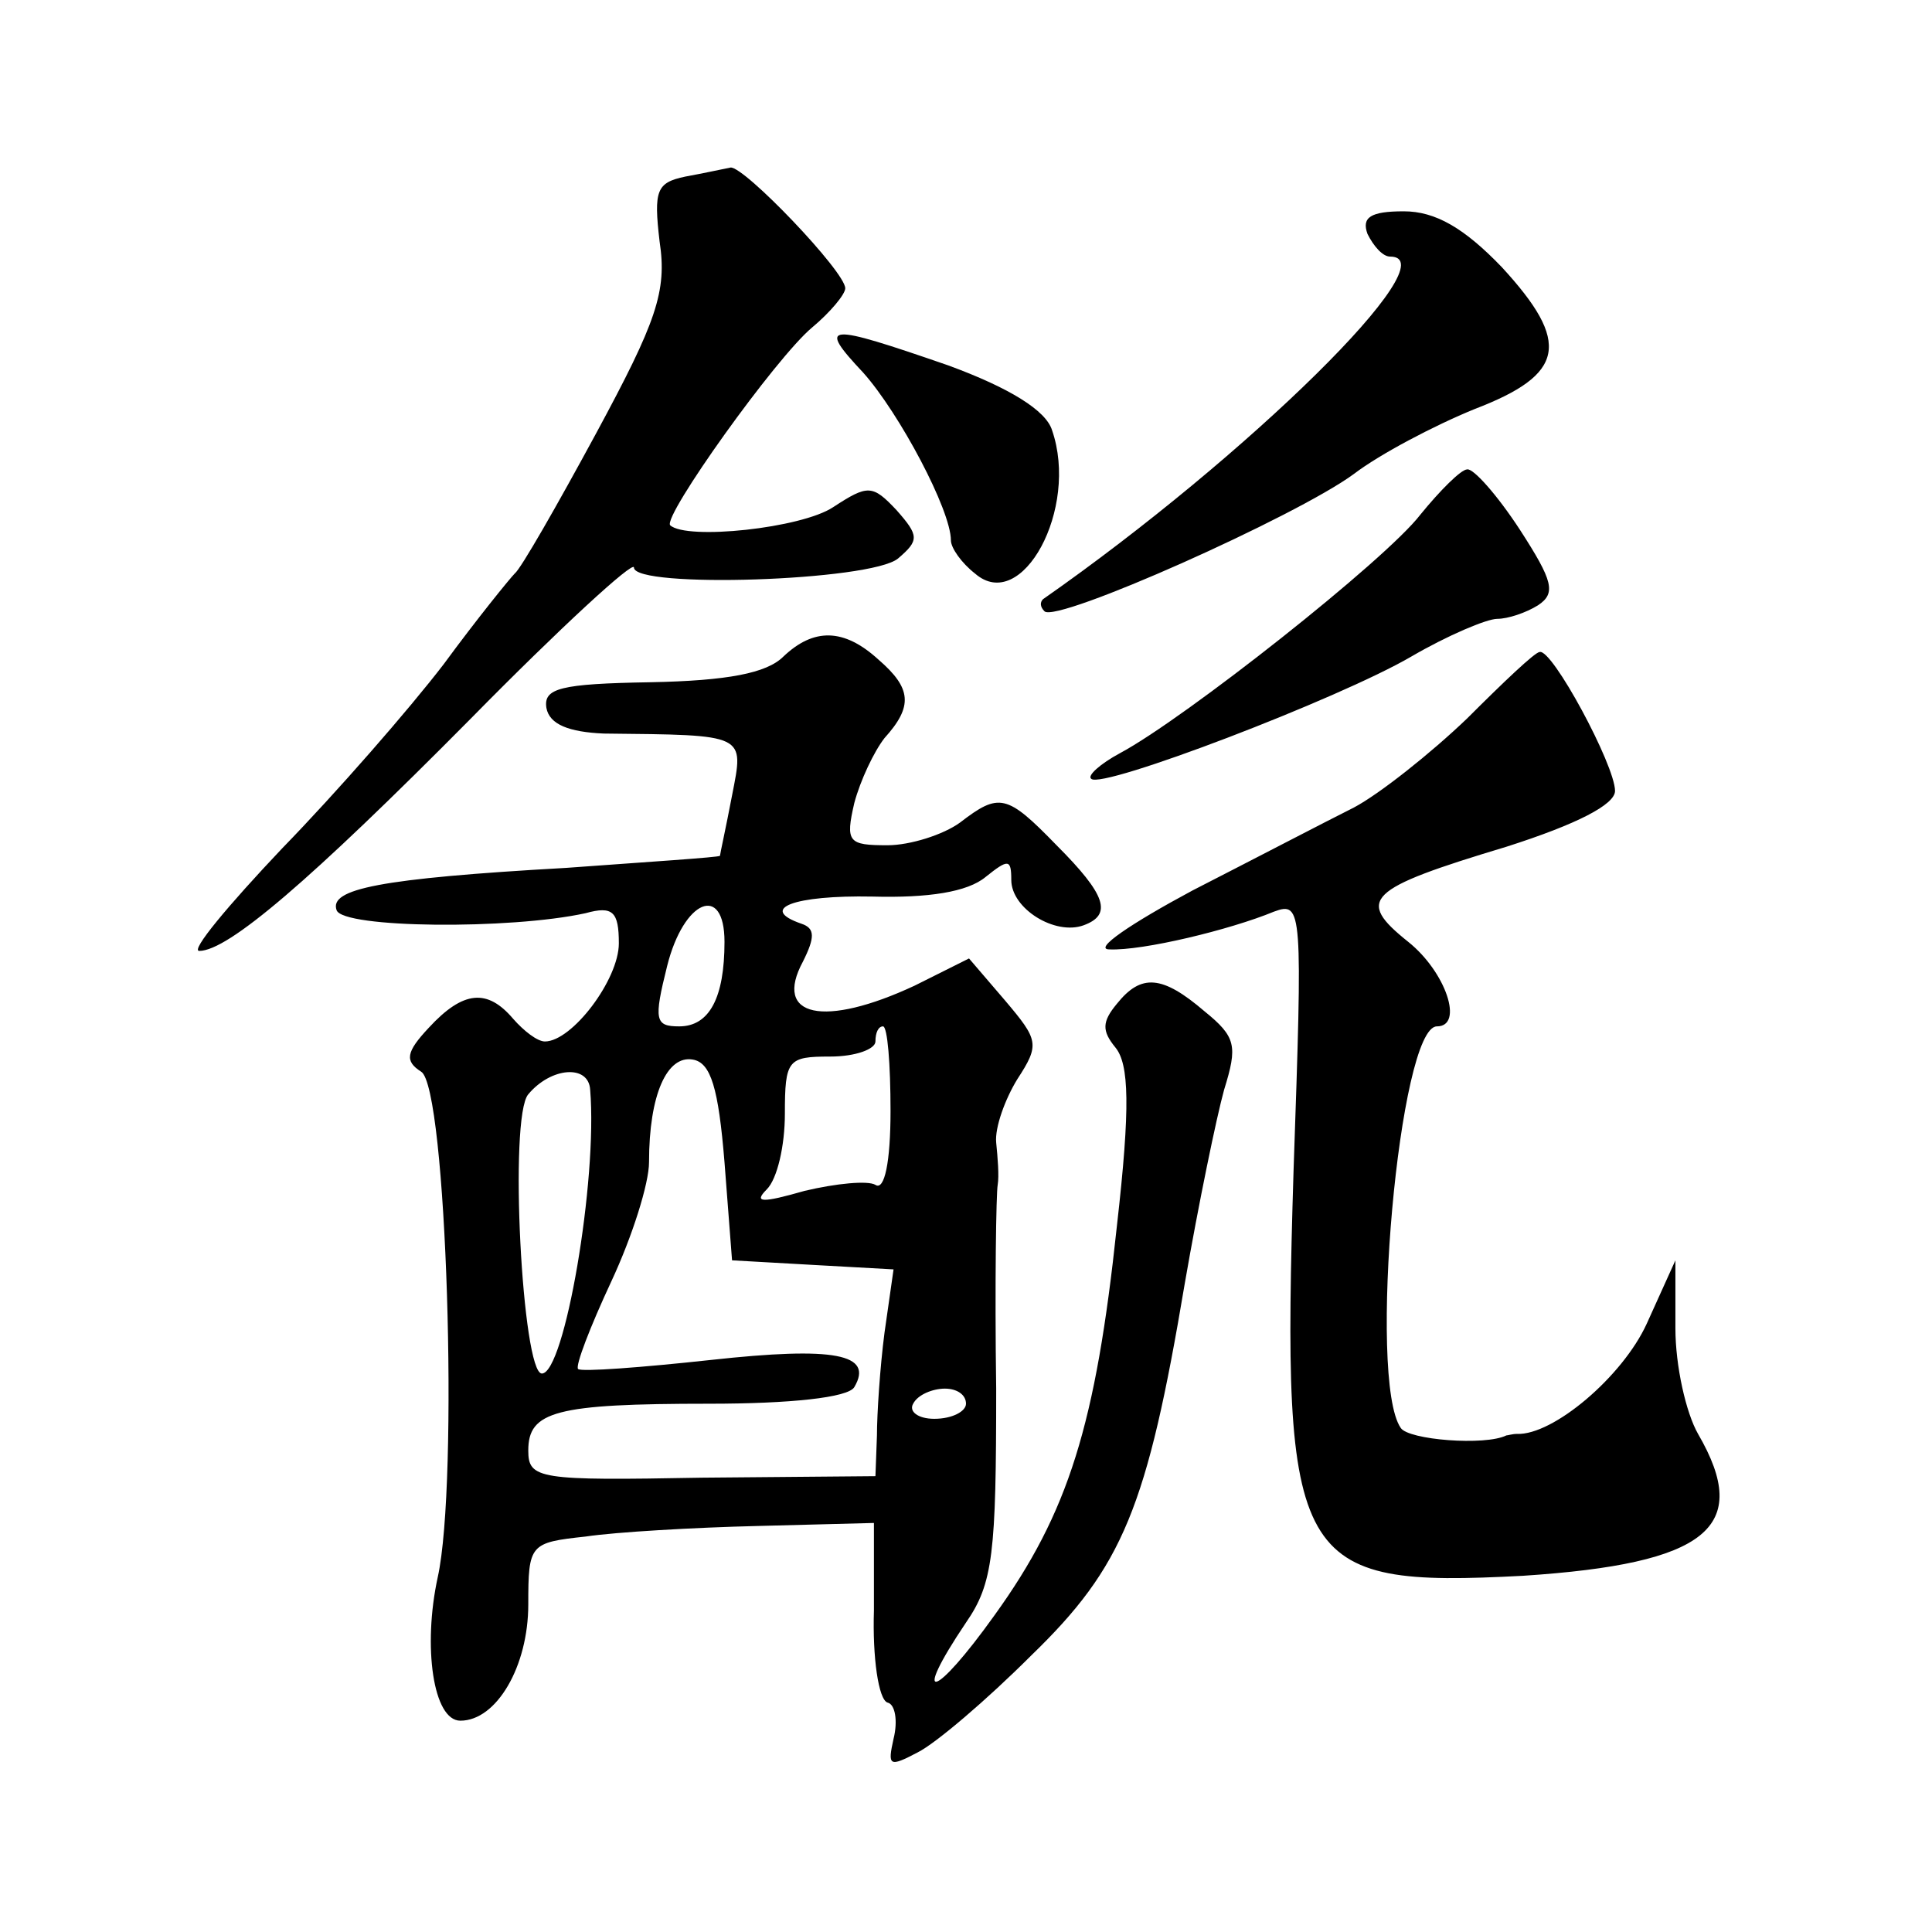
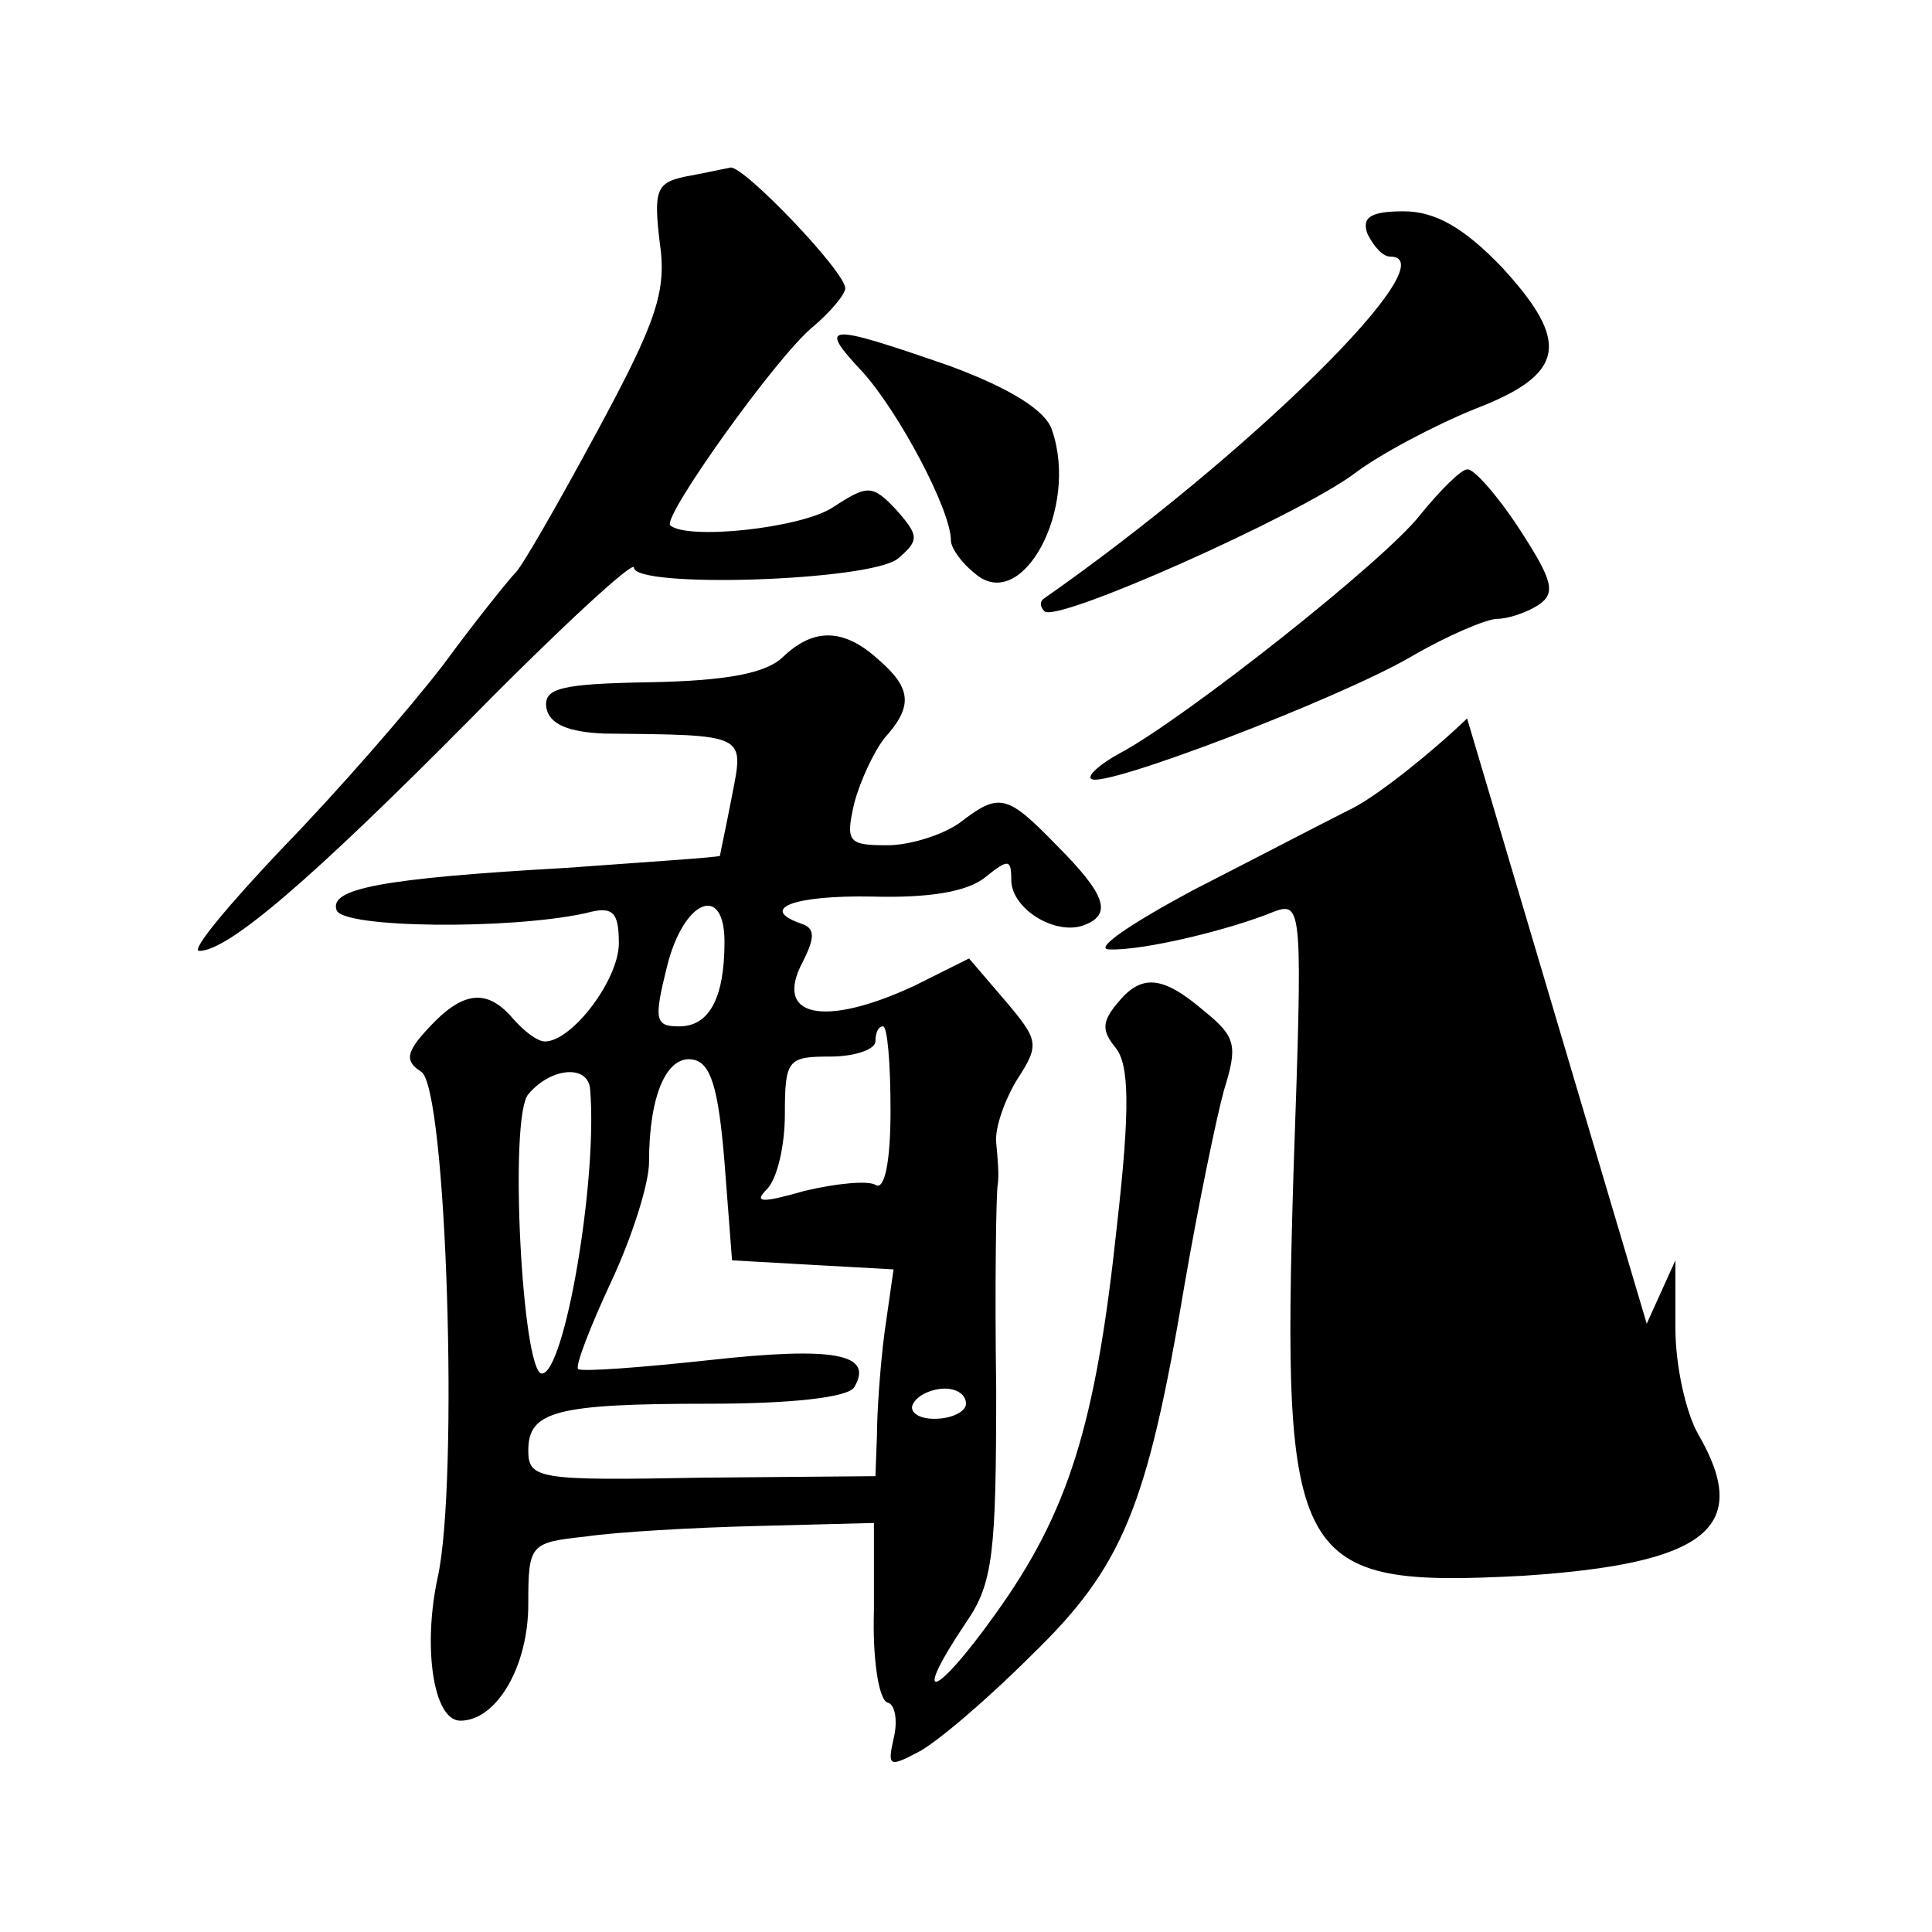
<svg xmlns="http://www.w3.org/2000/svg" version="1.0" width="128pt" height="128pt" viewBox="0 0 128 128" preserveAspectRatio="xMidYMid meet">
  <g transform="translate(0,128) scale(0.1,-0.1)" fill="#0" stroke="none">
-     <path d="M454 1163 c-19 -4 -21 -9 -17 -43 5 -33 -2 -53 -42 -127 -26 -48 -50 -90 -54 -93 -3 -3 -25 -30 -47 -60 -23 -30 -71 -85 -107 -122 -36 -38 -61 -68 -55 -68 19 0 73 46 180 154 59 60 108 105 108 100 0 -14 157 -9 175 6 14 12 14 15 -1 32 -16 17 -19 17 -42 2 -21 -14 -97 -22 -108 -12 -5 6 70 111 94 131 12 10 22 22 22 26 0 11 -67 81 -76 80 -5 -1 -19 -4 -30 -6z M906 1125 c4 -8 10 -15 15 -15 40 0 -94 -132 -230 -227 -2 -2 -2 -5 1 -8 8 -8 167 63 205 91 17 13 53 32 80 43 60 23 64 44 18 94 -25 26 -44 37 -65 37 -22 0 -28 -4 -24 -15z M572 1033 c24 -27 58 -91 58 -111 0 -5 7 -15 16 -22 31 -27 69 43 51 95 -4 13 -28 28 -69 43 -81 28 -87 28 -56 -5z M941 939 c-23 -30 -156 -135 -199 -158 -13 -7 -22 -15 -19 -17 7 -7 164 53 212 81 24 14 50 25 57 25 7 0 19 4 27 9 12 8 10 16 -12 50 -15 23 -31 41 -35 40 -4 0 -18 -14 -31 -30z M519 845 c-11 -11 -37 -16 -88 -17 -60 -1 -71 -4 -69 -17 2 -11 15 -16 38 -17 95 -1 93 0 85 -41 -4 -21 -8 -39 -8 -40 -1 -1 -47 -4 -102 -8 -124 -7 -157 -14 -152 -28 4 -12 115 -13 165 -2 18 5 22 1 22 -20 0 -24 -31 -65 -49 -65 -5 0 -14 7 -21 15 -17 20 -33 19 -56 -6 -15 -16 -16 -22 -5 -29 17 -10 25 -272 11 -335 -10 -46 -3 -95 15 -95 24 0 45 36 45 77 0 40 1 41 38 45 20 3 72 6 114 7 l77 2 0 -58 c-1 -31 3 -59 9 -61 5 -1 7 -12 4 -24 -4 -18 -3 -19 16 -9 12 6 46 35 75 64 61 59 77 98 102 247 9 52 21 110 26 128 9 29 8 35 -13 52 -28 24 -42 25 -58 5 -10 -12 -10 -18 -1 -29 9 -11 10 -39 1 -118 -14 -132 -32 -190 -81 -258 -40 -56 -56 -60 -19 -5 18 26 20 46 20 155 -1 69 0 130 1 135 1 6 0 18 -1 28 -1 10 6 29 14 42 15 23 14 26 -8 52 l-24 28 -36 -18 c-60 -28 -94 -21 -74 16 8 16 8 22 -1 25 -29 10 -5 19 47 18 37 -1 63 3 75 13 15 12 17 12 17 -2 0 -19 29 -37 48 -30 19 7 15 20 -18 53 -33 34 -38 35 -64 15 -11 -8 -33 -15 -48 -15 -26 0 -28 2 -22 28 4 15 13 34 20 43 19 21 18 33 -4 52 -23 21 -43 21 -63 2z m-39 -189 c0 -37 -10 -56 -30 -56 -16 0 -17 4 -8 40 11 44 38 55 38 16z m110 -112 c0 -34 -4 -53 -10 -49 -5 3 -26 1 -47 -4 -28 -8 -34 -8 -25 1 7 7 12 29 12 50 0 36 2 38 30 38 17 0 30 5 30 10 0 6 2 10 5 10 3 0 5 -25 5 -56z m-110 -34 l5 -65 53 -3 54 -3 -6 -42 c-3 -23 -5 -54 -5 -68 l-1 -27 -115 -1 c-108 -2 -115 -1 -115 18 0 26 18 31 120 31 53 0 92 4 96 11 13 22 -13 27 -95 18 -46 -5 -86 -8 -88 -6 -2 2 8 28 22 58 14 30 25 65 25 79 0 45 12 71 29 68 12 -2 17 -19 21 -68z m-89 48 c5 -60 -17 -188 -32 -188 -13 0 -22 170 -9 185 15 18 40 20 41 3z m249 -208 c0 -5 -9 -10 -21 -10 -11 0 -17 5 -14 10 3 6 13 10 21 10 8 0 14 -4 14 -10z M972 804 c-24 -23 -58 -50 -75 -59 -18 -9 -66 -34 -107 -55 -41 -22 -66 -39 -55 -39 22 -1 80 13 109 25 19 7 19 2 13 -172 -8 -262 0 -276 152 -268 122 8 152 32 116 94 -8 14 -15 45 -15 70 l0 45 -19 -42 c-16 -35 -62 -74 -86 -73 -3 0 -6 -1 -7 -1 -14 -7 -65 -3 -70 5 -22 32 -1 266 24 266 18 0 6 36 -19 56 -35 28 -28 35 65 63 47 15 72 28 72 37 0 17 -42 95 -50 92 -3 0 -24 -20 -48 -44z" />
+     <path d="M454 1163 c-19 -4 -21 -9 -17 -43 5 -33 -2 -53 -42 -127 -26 -48 -50 -90 -54 -93 -3 -3 -25 -30 -47 -60 -23 -30 -71 -85 -107 -122 -36 -38 -61 -68 -55 -68 19 0 73 46 180 154 59 60 108 105 108 100 0 -14 157 -9 175 6 14 12 14 15 -1 32 -16 17 -19 17 -42 2 -21 -14 -97 -22 -108 -12 -5 6 70 111 94 131 12 10 22 22 22 26 0 11 -67 81 -76 80 -5 -1 -19 -4 -30 -6z M906 1125 c4 -8 10 -15 15 -15 40 0 -94 -132 -230 -227 -2 -2 -2 -5 1 -8 8 -8 167 63 205 91 17 13 53 32 80 43 60 23 64 44 18 94 -25 26 -44 37 -65 37 -22 0 -28 -4 -24 -15z M572 1033 c24 -27 58 -91 58 -111 0 -5 7 -15 16 -22 31 -27 69 43 51 95 -4 13 -28 28 -69 43 -81 28 -87 28 -56 -5z M941 939 c-23 -30 -156 -135 -199 -158 -13 -7 -22 -15 -19 -17 7 -7 164 53 212 81 24 14 50 25 57 25 7 0 19 4 27 9 12 8 10 16 -12 50 -15 23 -31 41 -35 40 -4 0 -18 -14 -31 -30z M519 845 c-11 -11 -37 -16 -88 -17 -60 -1 -71 -4 -69 -17 2 -11 15 -16 38 -17 95 -1 93 0 85 -41 -4 -21 -8 -39 -8 -40 -1 -1 -47 -4 -102 -8 -124 -7 -157 -14 -152 -28 4 -12 115 -13 165 -2 18 5 22 1 22 -20 0 -24 -31 -65 -49 -65 -5 0 -14 7 -21 15 -17 20 -33 19 -56 -6 -15 -16 -16 -22 -5 -29 17 -10 25 -272 11 -335 -10 -46 -3 -95 15 -95 24 0 45 36 45 77 0 40 1 41 38 45 20 3 72 6 114 7 l77 2 0 -58 c-1 -31 3 -59 9 -61 5 -1 7 -12 4 -24 -4 -18 -3 -19 16 -9 12 6 46 35 75 64 61 59 77 98 102 247 9 52 21 110 26 128 9 29 8 35 -13 52 -28 24 -42 25 -58 5 -10 -12 -10 -18 -1 -29 9 -11 10 -39 1 -118 -14 -132 -32 -190 -81 -258 -40 -56 -56 -60 -19 -5 18 26 20 46 20 155 -1 69 0 130 1 135 1 6 0 18 -1 28 -1 10 6 29 14 42 15 23 14 26 -8 52 l-24 28 -36 -18 c-60 -28 -94 -21 -74 16 8 16 8 22 -1 25 -29 10 -5 19 47 18 37 -1 63 3 75 13 15 12 17 12 17 -2 0 -19 29 -37 48 -30 19 7 15 20 -18 53 -33 34 -38 35 -64 15 -11 -8 -33 -15 -48 -15 -26 0 -28 2 -22 28 4 15 13 34 20 43 19 21 18 33 -4 52 -23 21 -43 21 -63 2z m-39 -189 c0 -37 -10 -56 -30 -56 -16 0 -17 4 -8 40 11 44 38 55 38 16z m110 -112 c0 -34 -4 -53 -10 -49 -5 3 -26 1 -47 -4 -28 -8 -34 -8 -25 1 7 7 12 29 12 50 0 36 2 38 30 38 17 0 30 5 30 10 0 6 2 10 5 10 3 0 5 -25 5 -56z m-110 -34 l5 -65 53 -3 54 -3 -6 -42 c-3 -23 -5 -54 -5 -68 l-1 -27 -115 -1 c-108 -2 -115 -1 -115 18 0 26 18 31 120 31 53 0 92 4 96 11 13 22 -13 27 -95 18 -46 -5 -86 -8 -88 -6 -2 2 8 28 22 58 14 30 25 65 25 79 0 45 12 71 29 68 12 -2 17 -19 21 -68z m-89 48 c5 -60 -17 -188 -32 -188 -13 0 -22 170 -9 185 15 18 40 20 41 3z m249 -208 c0 -5 -9 -10 -21 -10 -11 0 -17 5 -14 10 3 6 13 10 21 10 8 0 14 -4 14 -10z M972 804 c-24 -23 -58 -50 -75 -59 -18 -9 -66 -34 -107 -55 -41 -22 -66 -39 -55 -39 22 -1 80 13 109 25 19 7 19 2 13 -172 -8 -262 0 -276 152 -268 122 8 152 32 116 94 -8 14 -15 45 -15 70 l0 45 -19 -42 z" />
  </g>
</svg>